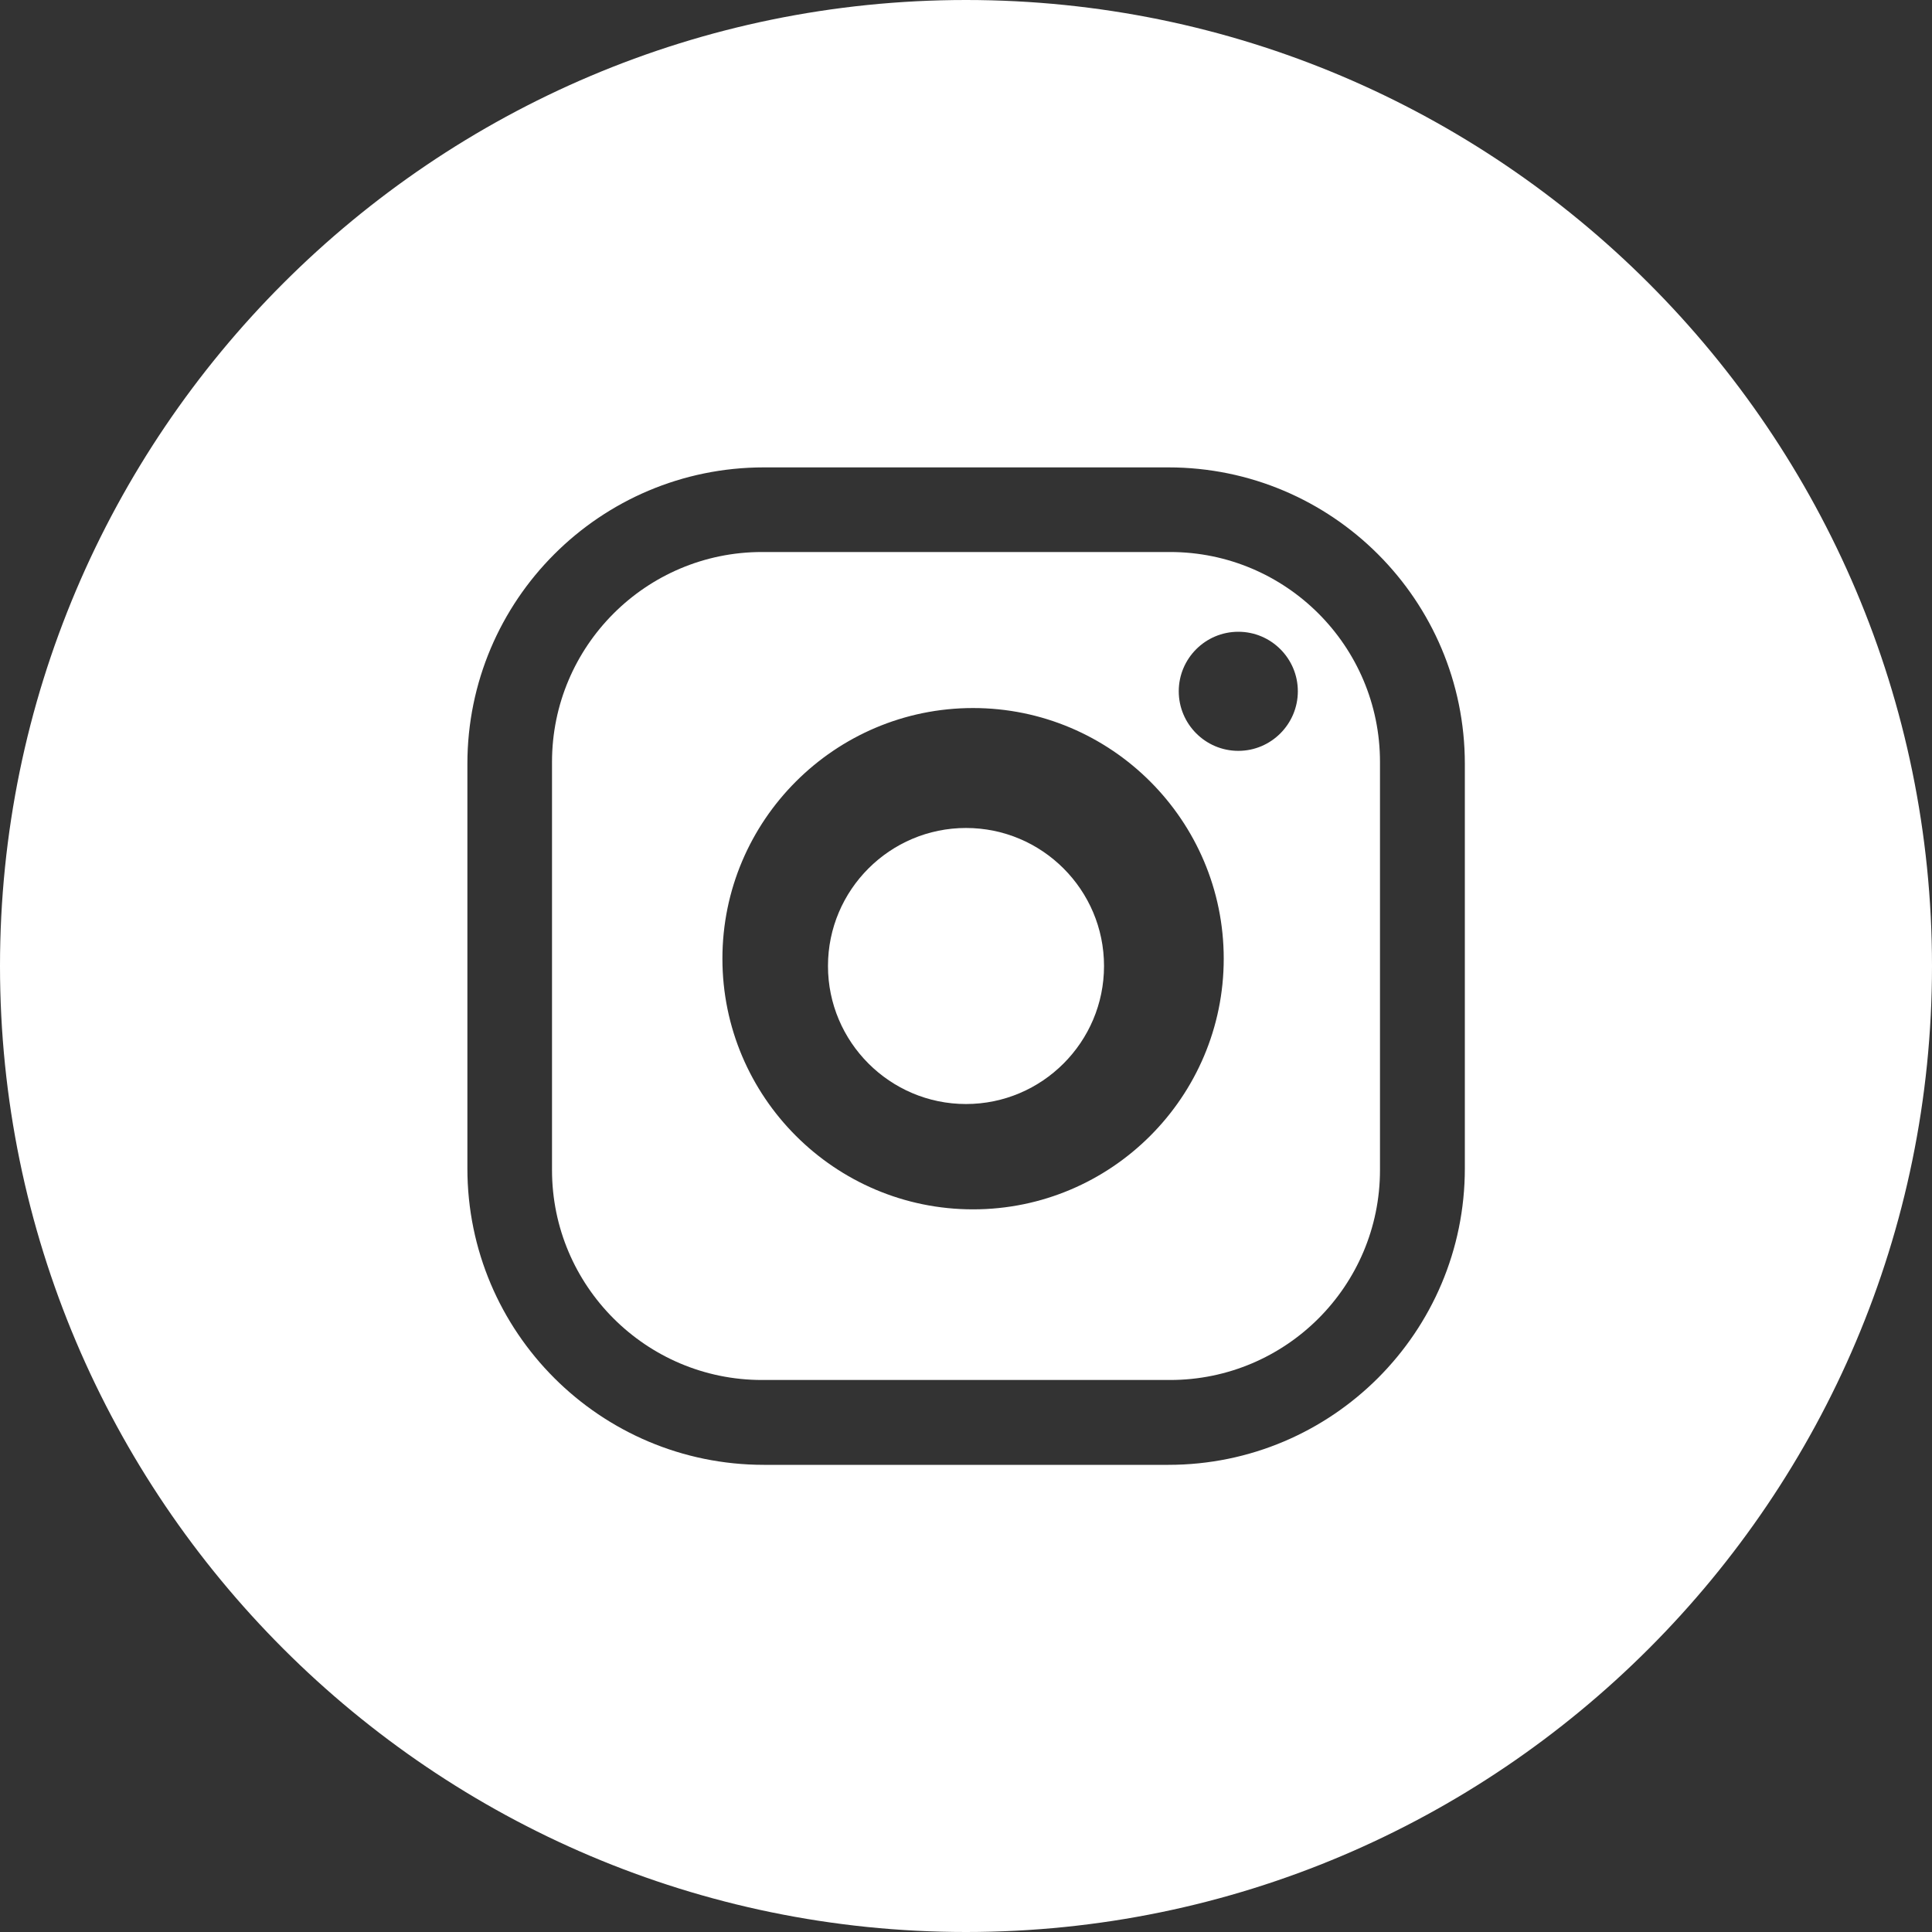
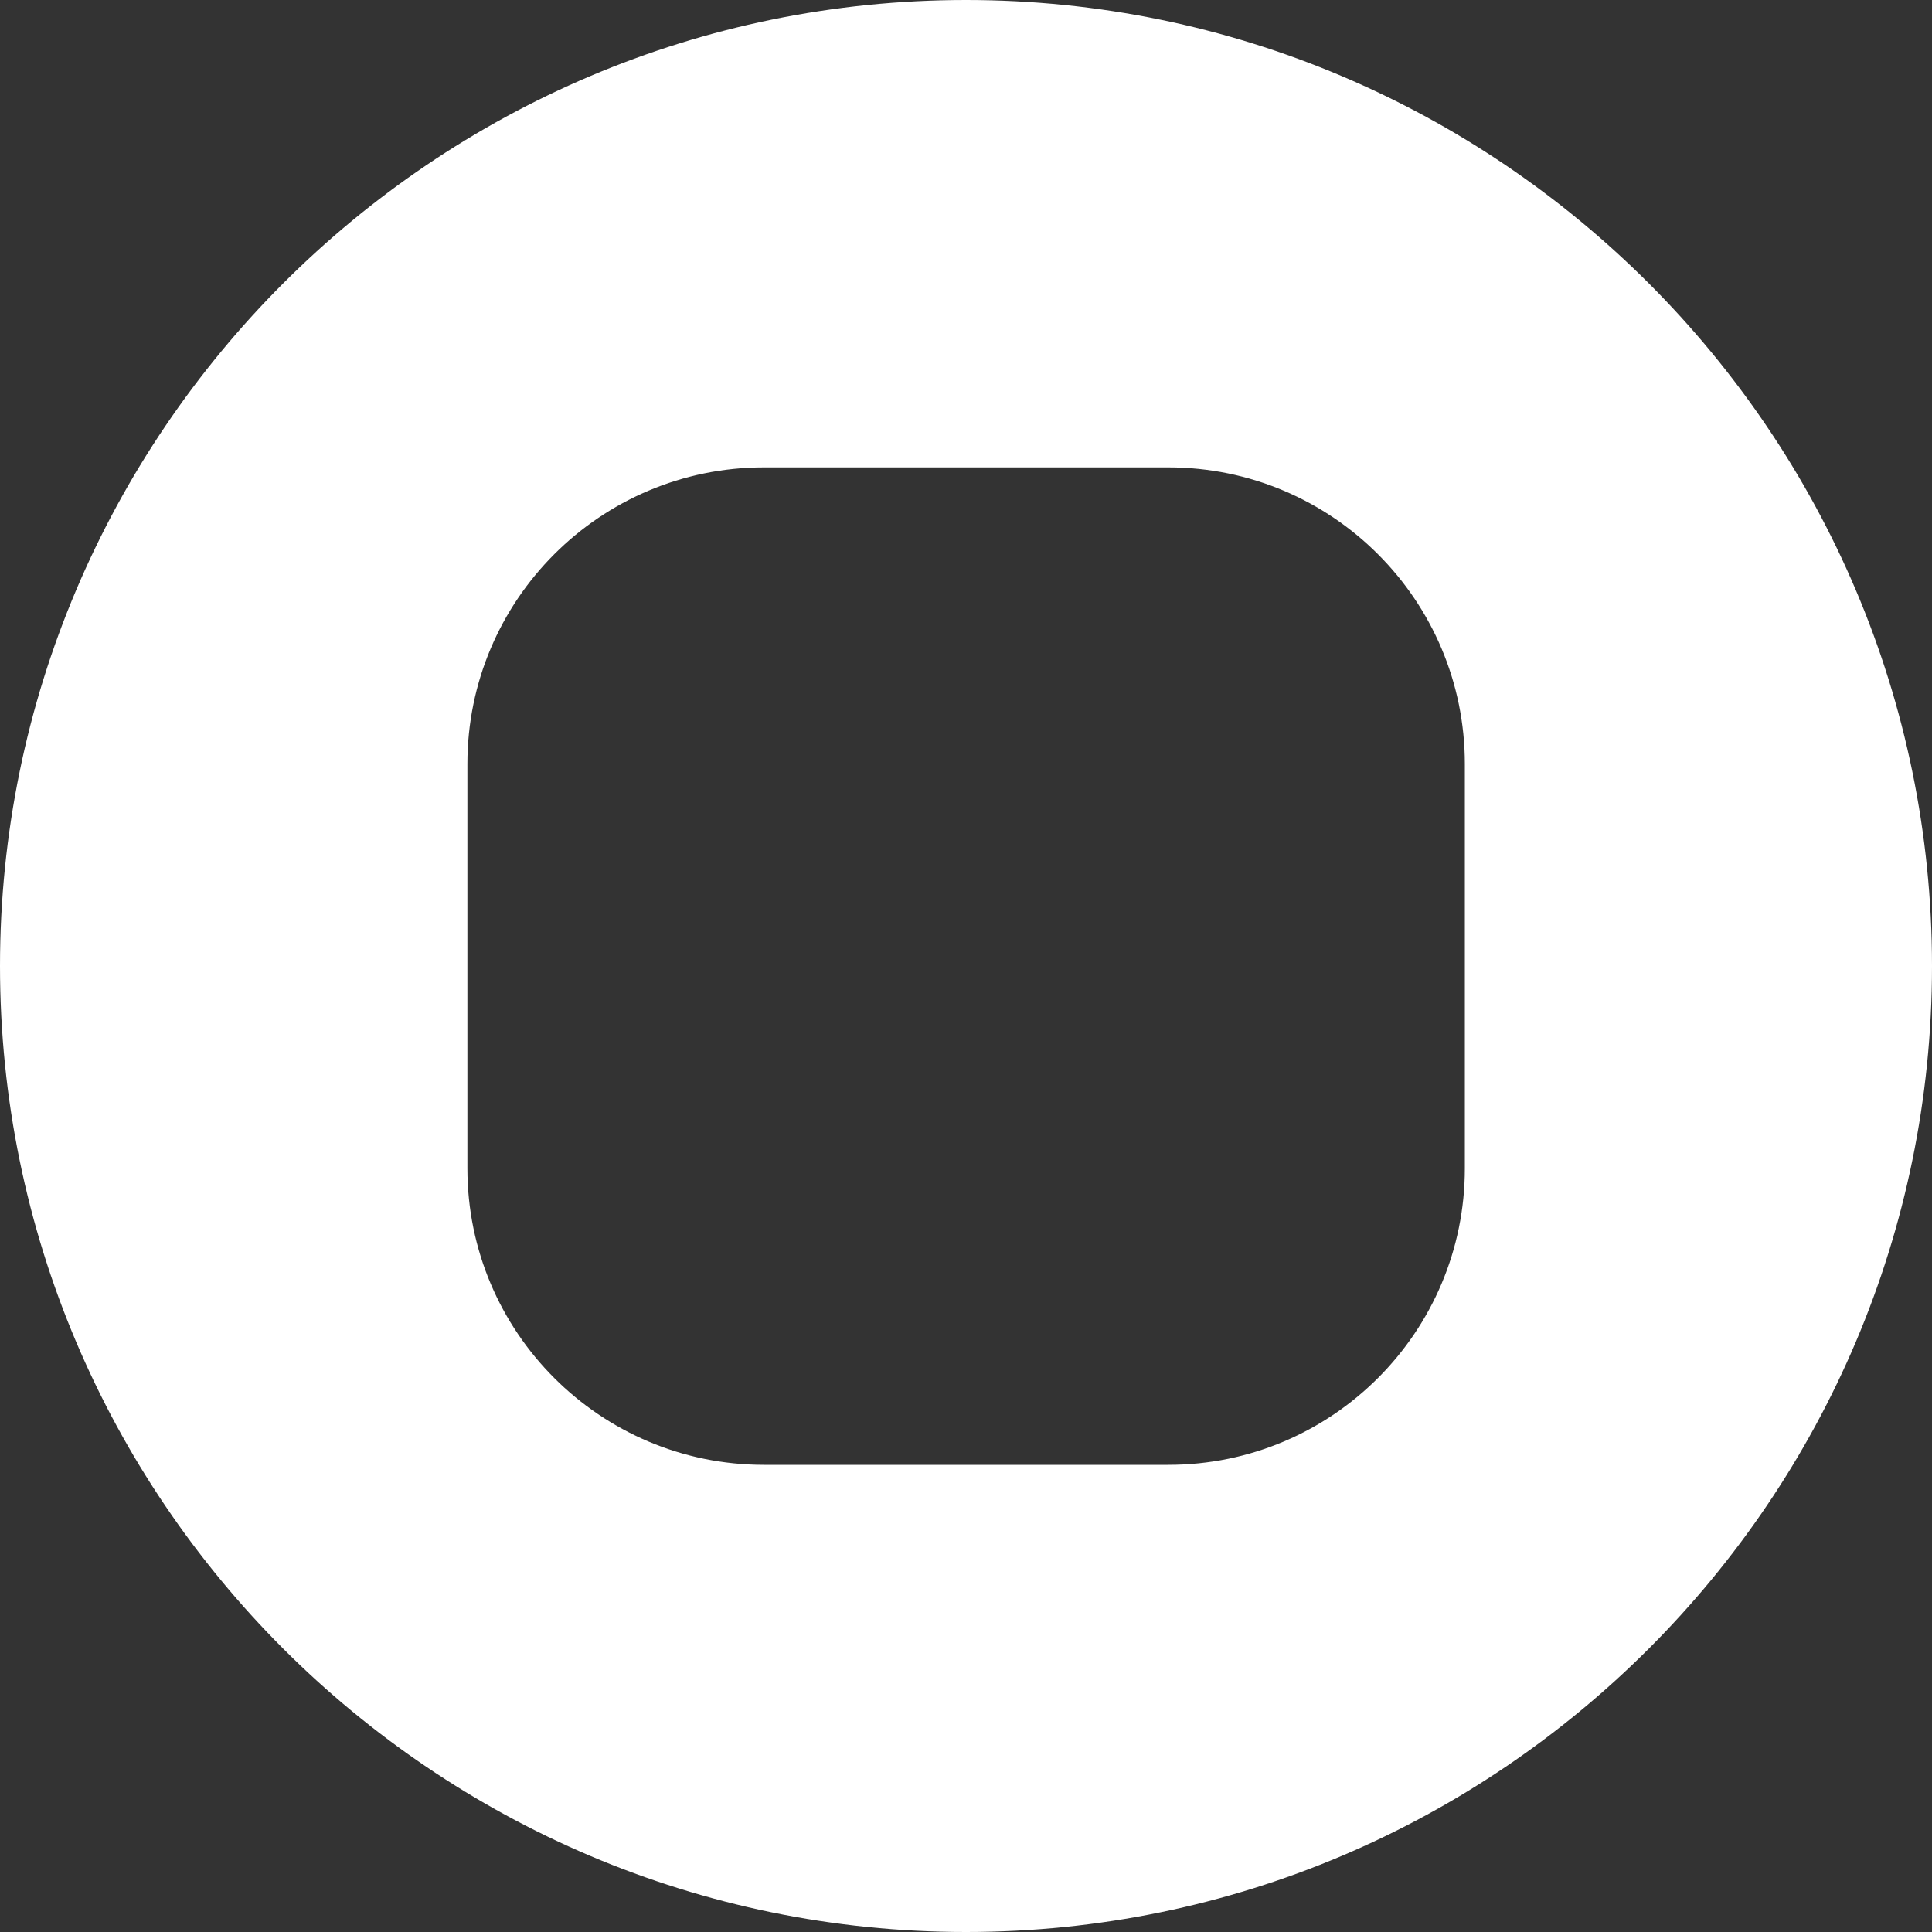
<svg xmlns="http://www.w3.org/2000/svg" width="25" height="25" viewBox="0 0 25 25" fill="none">
  <rect x="0" y="0" width="25" height="25" fill="#333333" stroke="none" />
  <path d="M12.5 0C5.608 0 0 5.608 0 12.5C0 19.392 5.608 25 12.5 25C19.392 25 25 19.392 25 12.5C25 5.608 19.392 0 12.5 0ZM18.955 15.119C18.955 17.237 17.237 18.955 15.119 18.955H9.885C7.766 18.955 6.048 17.237 6.048 15.119V9.885C6.048 7.766 7.766 6.048 9.885 6.048H15.119C17.237 6.048 18.955 7.766 18.955 9.885V15.119Z" fill="white" />
-   <path d="M12.5 10.714C11.516 10.714 10.714 11.515 10.714 12.5C10.714 13.484 11.516 14.286 12.5 14.286C13.485 14.286 14.286 13.484 14.286 12.5C14.286 11.515 13.485 10.714 12.5 10.714Z" fill="white" />
-   <path d="M15.14 7.143H9.86C8.361 7.143 7.143 8.36 7.143 9.86V15.14C7.143 16.64 8.361 17.857 9.86 17.857H15.14C16.64 17.857 17.857 16.64 17.857 15.14V9.86C17.857 8.36 16.64 7.143 15.14 7.143ZM12.591 15.649C10.803 15.649 9.348 14.194 9.348 12.405C9.348 10.617 10.803 9.162 12.591 9.162C14.38 9.162 15.835 10.617 15.835 12.405C15.835 14.194 14.38 15.649 12.591 15.649ZM16.024 9.716C15.597 9.716 15.253 9.368 15.253 8.945C15.253 8.522 15.597 8.175 16.024 8.175C16.45 8.175 16.794 8.522 16.794 8.945C16.794 9.368 16.45 9.716 16.024 9.716Z" fill="white" />
</svg>